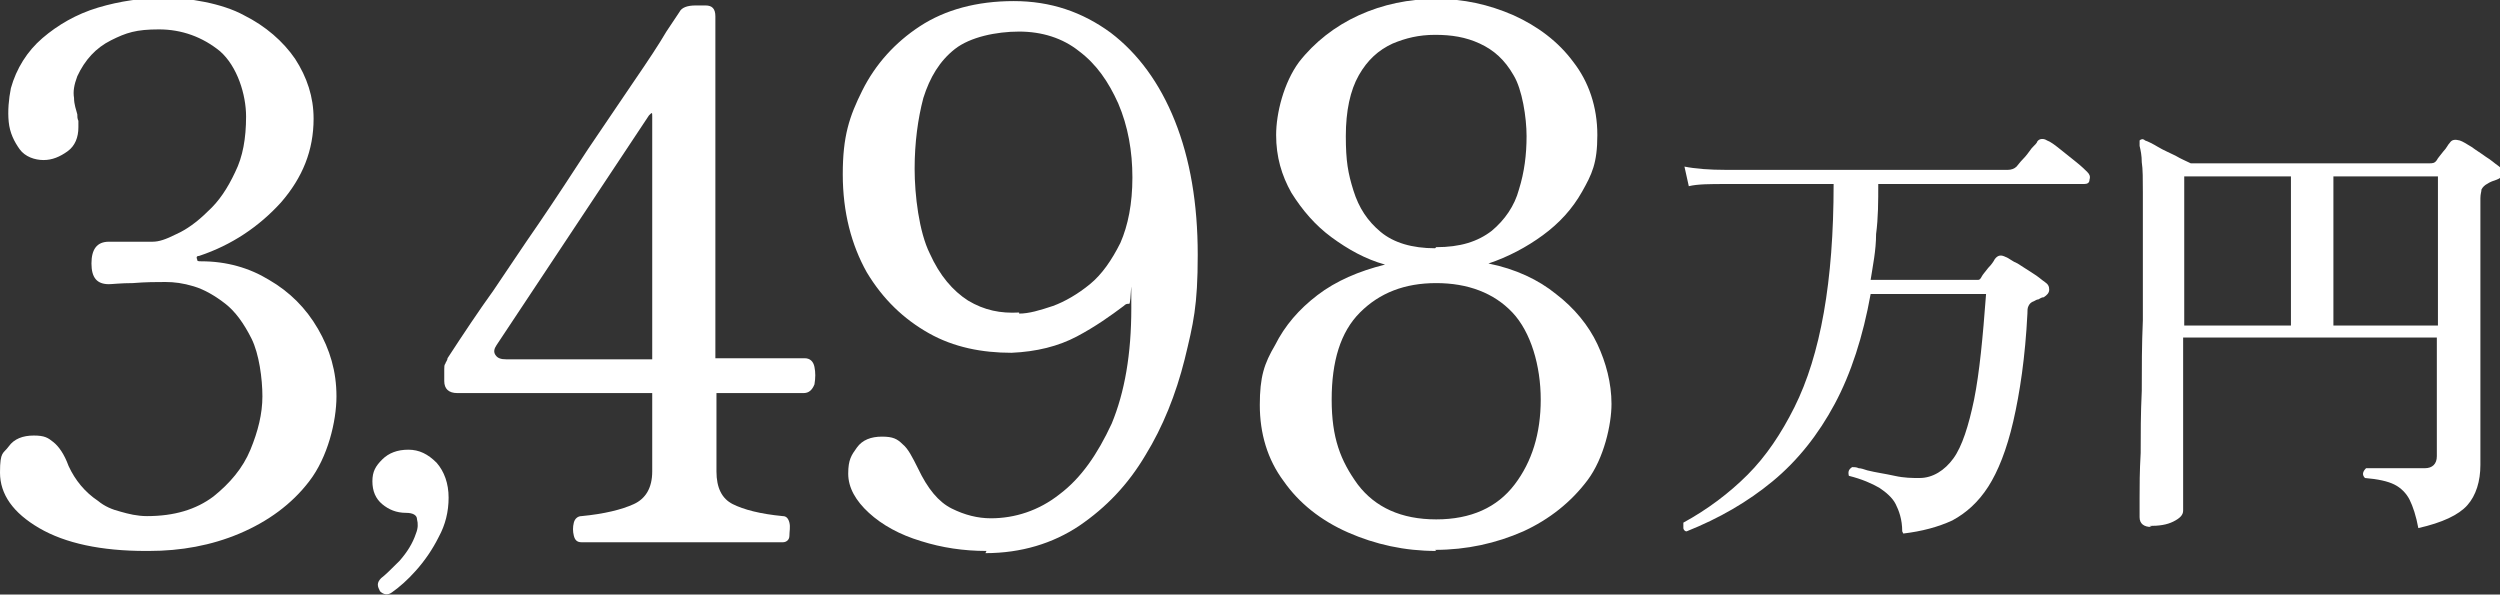
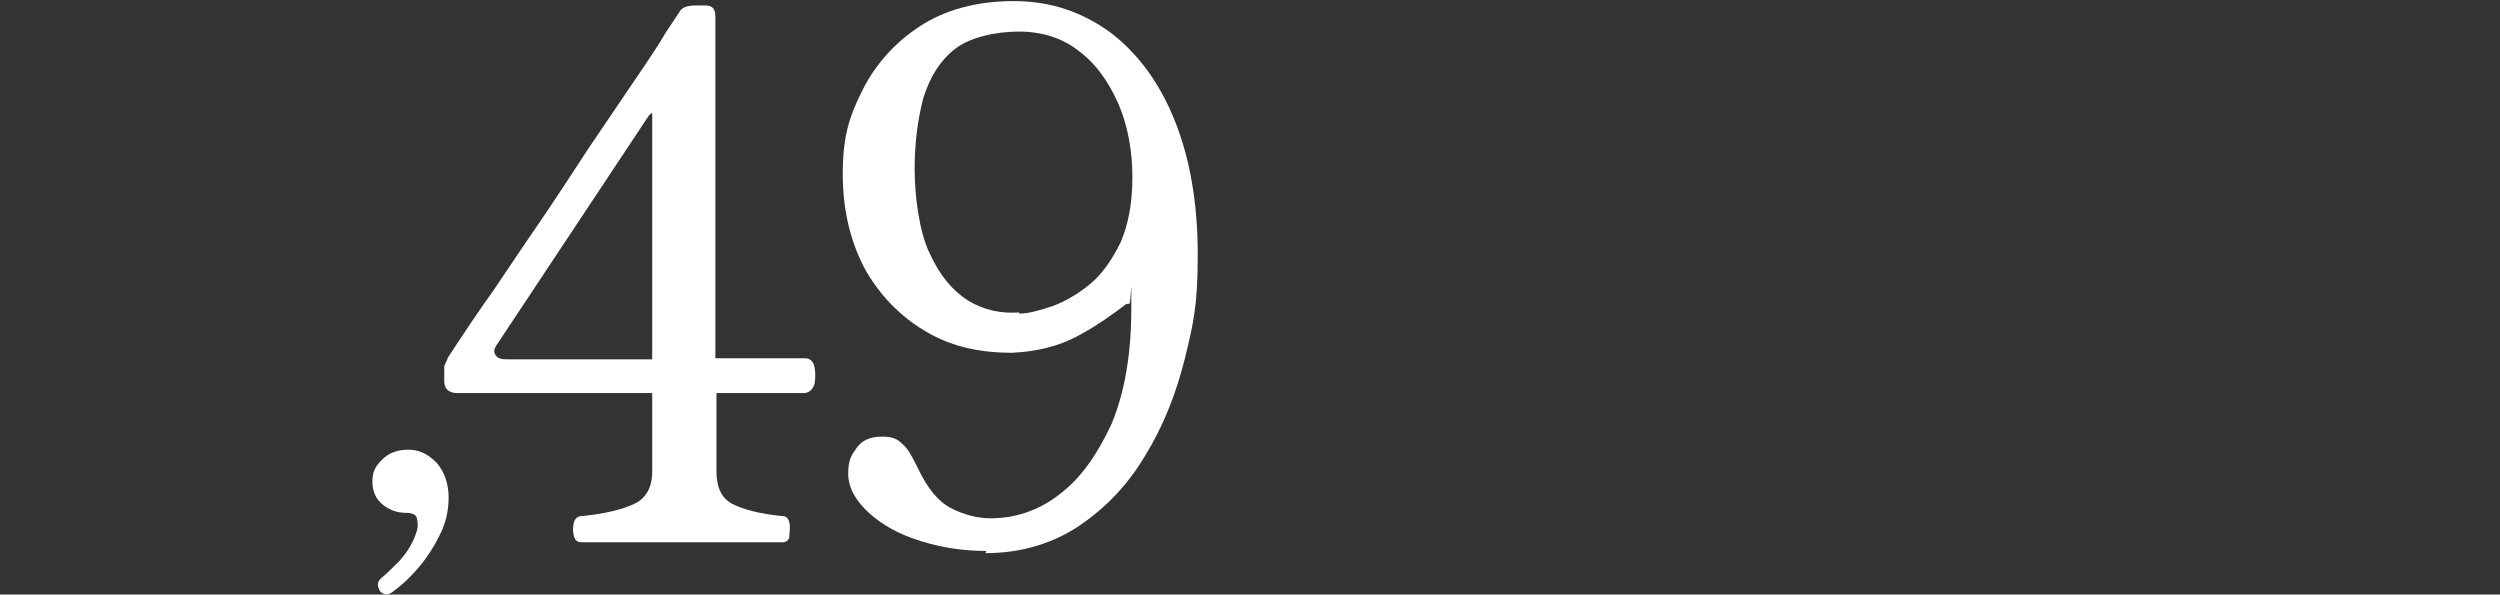
<svg xmlns="http://www.w3.org/2000/svg" id="_レイヤー_2" data-name="レイヤー 2" viewBox="0 0 229.6 54.6">
  <rect x="0" y="0" width="229.6" height="54.6" fill="#333333" stroke="none" />
  <defs>
    <style>
      .cls-1 {
        fill: #fff;
      }
    </style>
  </defs>
  <g id="design">
    <g>
-       <path class="cls-1" d="M13.4,50.6c-4.1,0-7.4-.7-9.8-2.1-2.4-1.4-3.6-3.1-3.6-5.1s.3-1.7.8-2.4c.5-.7,1.3-1,2.3-1s1.3.2,1.8.6c.5.4,1,1.1,1.4,2.2.6,1.3,1.5,2.4,2.7,3.2.6.5,1.3.8,2.1,1,.7.2,1.5.4,2.4.4,2.5,0,4.5-.6,6.1-1.8,1.5-1.2,2.7-2.6,3.4-4.3.7-1.7,1.1-3.3,1.1-4.9s-.3-3.9-1-5.3c-.7-1.4-1.5-2.5-2.4-3.2s-1.9-1.3-2.9-1.6c-1-.3-1.8-.4-2.6-.4s-1.8,0-3,.1c-1.1,0-1.9.1-2.2.1-1.1,0-1.6-.6-1.6-1.9s.5-2,1.6-2,1.1,0,1.9,0c.8,0,1.5,0,2.1,0s1.2-.2,2.2-.7c.9-.4,1.9-1.1,2.9-2.1,1-.9,1.8-2.1,2.5-3.6.7-1.4,1-3.1,1-5.1s-.8-4.6-2.4-6c-1.6-1.3-3.5-2-5.6-2s-3,.3-4.4,1c-1.4.7-2.4,1.8-3.1,3.3-.3.8-.4,1.4-.3,2,0,.6.2,1.1.3,1.5,0,.2,0,.4.1.6,0,.2,0,.4,0,.6,0,.9-.3,1.7-1,2.2-.7.5-1.4.8-2.2.8s-1.7-.3-2.2-1c-.5-.7-.9-1.5-1-2.5-.1-1,0-2.1.2-3.1.5-1.8,1.5-3.4,2.9-4.6,1.4-1.2,3.1-2.2,5.1-2.8,2-.6,4.1-.9,6.2-.9s5.2.5,7.2,1.6c2,1,3.6,2.4,4.7,4,1.1,1.7,1.7,3.5,1.7,5.5,0,2.9-1,5.4-3,7.7-2,2.2-4.5,3.9-7.5,4.9-.2,0-.3.1-.2.3,0,.2.1.2.4.2,2.3,0,4.4.6,6.2,1.7,1.9,1.1,3.4,2.6,4.5,4.5,1.1,1.9,1.7,3.9,1.7,6.2s-.8,5.6-2.5,7.8c-1.6,2.1-3.8,3.7-6.4,4.8-2.6,1.1-5.4,1.6-8.3,1.6Z" />
      <path class="cls-1" d="M36,54.4c-.4.3-.8.2-1.1-.1-.1-.2-.2-.4-.2-.6s.1-.4.3-.6c.4-.3,1-.9,1.7-1.6.7-.8,1.2-1.6,1.5-2.5.2-.5.2-.9.1-1.3,0-.4-.4-.6-1-.6-.9,0-1.6-.3-2.2-.8-.6-.5-.9-1.2-.9-2.1s.3-1.4.9-2c.6-.6,1.4-.9,2.4-.9s1.8.4,2.6,1.2c.7.8,1.1,1.9,1.1,3.2s-.3,2.5-.9,3.6c-.6,1.2-1.3,2.2-2.1,3.1-.8.9-1.5,1.5-2.2,2Z" />
      <path class="cls-1" d="M53.4,49.8c-.4,0-.6-.2-.7-.6s-.1-.8,0-1.2c.1-.4.4-.6.7-.6,2.1-.2,3.7-.6,4.8-1.1,1.1-.5,1.7-1.5,1.7-3v-7.2h-17.9c-.8,0-1.2-.4-1.2-1.1v-1.1c0-.2,0-.4.1-.5,0-.1.2-.3.2-.5,1.5-2.3,2.9-4.4,4.2-6.2,1.3-1.9,2.6-3.9,4.2-6.2,1.5-2.2,3-4.5,4.5-6.8,1.5-2.2,2.9-4.3,4.2-6.2,1.3-1.9,2.3-3.4,3-4.6.8-1.2,1.2-1.8,1.2-1.8.2-.4.7-.6,1.5-.6h.9c.6,0,.9.3.9,1v31.4h8.2c.5,0,.8.3.9.8.1.5.1,1,0,1.6-.2.5-.5.8-1,.8h-8v7.2c0,1.5.5,2.5,1.5,3,1,.5,2.5.9,4.6,1.1.3,0,.5.2.6.6s0,.8,0,1.2-.3.6-.6.6h-18.3ZM46.5,33h13.4V10.7c0-.4,0-.4-.3-.1l-14,21.1c-.2.3-.3.6-.1.9.2.3.5.4,1,.4Z" />
      <path class="cls-1" d="M90.6,50.6c-2.1,0-4.1-.3-6-.9-2-.6-3.6-1.5-4.8-2.6-1.2-1.1-1.9-2.3-1.9-3.6s.3-1.7.8-2.4c.5-.7,1.3-1,2.3-1s1.4.2,1.9.7c.5.4.9,1.2,1.4,2.2.9,1.9,1.9,3.1,3.1,3.7,1.2.6,2.4.9,3.6.9,2.2,0,4.4-.7,6.3-2.2,2-1.5,3.5-3.7,4.8-6.5,1.2-2.9,1.8-6.4,1.8-10.6s0-.3-.2-.4c-.2,0-.3,0-.5.2-1.2.9-2.6,1.9-4.3,2.8-1.7.9-3.7,1.4-6,1.5-2.7,0-5.3-.5-7.6-1.8-2.3-1.3-4.2-3.1-5.7-5.6-1.4-2.5-2.2-5.5-2.2-9s.6-5.3,1.8-7.7c1.2-2.4,3-4.4,5.3-5.9,2.3-1.5,5.2-2.3,8.6-2.3s6.3,1,8.9,2.9c2.5,1.9,4.5,4.6,5.9,8.1,1.4,3.5,2.1,7.6,2.1,12.3s-.4,6.3-1.2,9.6c-.8,3.2-2,6.2-3.6,8.8-1.6,2.7-3.6,4.8-6.1,6.5-2.4,1.6-5.3,2.5-8.6,2.5ZM93.6,28.8c.9,0,1.9-.3,3.1-.7,1.1-.4,2.3-1.1,3.4-2,1.1-.9,2-2.2,2.8-3.8.7-1.6,1.1-3.6,1.1-6s-.4-4.7-1.3-6.8c-.9-2-2-3.6-3.6-4.8-1.5-1.2-3.4-1.8-5.5-1.8s-4.5.5-5.9,1.6c-1.4,1.1-2.3,2.6-2.9,4.5-.5,1.9-.8,4.1-.8,6.5s.4,5.8,1.4,7.8c.9,2,2.1,3.4,3.5,4.3,1.5.9,3,1.2,4.7,1.1Z" />
-       <path class="cls-1" d="M131.9,50.6c-2.9,0-5.6-.6-8.1-1.7-2.5-1.1-4.5-2.7-5.9-4.7-1.5-2-2.2-4.4-2.2-7s.4-3.8,1.4-5.5c.9-1.8,2.2-3.3,3.9-4.6,1.7-1.3,3.8-2.2,6.2-2.8-1.8-.5-3.4-1.4-4.9-2.5-1.5-1.1-2.7-2.5-3.7-4.1-.9-1.6-1.4-3.3-1.4-5.3s.7-4.8,2.1-6.7c1.4-1.8,3.3-3.3,5.5-4.3,2.2-1,4.6-1.5,7.1-1.5s4.8.5,7.1,1.5c2.2,1,4.1,2.4,5.5,4.3,1.4,1.8,2.2,4.1,2.2,6.7s-.5,3.6-1.4,5.2c-.9,1.6-2.1,2.9-3.6,4-1.5,1.1-3.2,2-5,2.6,2.5.5,4.6,1.5,6.2,2.8,1.7,1.3,3,2.9,3.8,4.6s1.3,3.6,1.3,5.5-.7,5-2.2,7-3.5,3.6-5.9,4.7c-2.5,1.1-5.2,1.7-8.1,1.7ZM131.9,47.7c3.2,0,5.6-1.1,7.2-3.2,1.6-2.1,2.4-4.7,2.4-7.8s-.9-6.2-2.6-8c-1.7-1.8-4.1-2.7-7-2.7s-5.2.9-7,2.7c-1.8,1.8-2.6,4.5-2.6,8s.8,5.6,2.4,7.8c1.6,2.1,4,3.2,7.2,3.2ZM131.9,22.7c2.2,0,3.8-.5,5.1-1.5,1.2-1,2.1-2.3,2.5-3.8.5-1.6.7-3.2.7-4.9s-.4-4.3-1.2-5.6c-.8-1.4-1.8-2.3-3.1-2.9-1.3-.6-2.6-.8-4.1-.8s-2.7.3-3.9.8c-1.3.6-2.3,1.5-3.1,2.9-.8,1.4-1.2,3.3-1.2,5.6s.2,3.4.7,5,1.3,2.8,2.5,3.8c1.2,1,2.9,1.5,5,1.5Z" />
    </g>
    <g>
-       <path class="cls-1" d="M174.7,48.8c0-1.1-.3-1.9-.6-2.5-.3-.6-.9-1.1-1.5-1.5-.7-.4-1.6-.8-2.8-1.1-.1-.4,0-.6.3-.8.2,0,.4,0,.6.1.2,0,.5.1.8.2.8.2,1.6.3,2.5.5.9.2,1.6.2,2.3.2,1.2,0,2.3-.7,3.1-1.8s1.4-3,1.9-5.4c.5-2.5.8-5.7,1.1-9.7h-10.6c-.7,3.9-1.8,7.3-3.3,10.1-1.5,2.8-3.4,5.2-5.7,7.1s-4.9,3.4-7.9,4.6c-.2,0-.3-.2-.3-.3,0-.2,0-.3,0-.5,2.2-1.2,4.2-2.7,5.9-4.4,1.7-1.7,3.1-3.8,4.3-6.2,1.2-2.4,2.1-5.3,2.7-8.7.6-3.4.9-7.3.9-11.8h-9.9c-1.4,0-2.6,0-3.4.2l-.4-1.8c1,.2,2.3.3,3.8.3h25.9c.3,0,.6-.1.8-.3.1-.1.3-.4.6-.7.3-.3.5-.6.8-1,.3-.3.5-.5.5-.6.2-.3.6-.3.9-.1.3.1.7.4,1.2.8.5.4,1,.8,1.5,1.2.5.4.8.7,1,.9.2.2.3.4.2.7,0,.3-.2.4-.5.4h-18.9c0,1.6,0,3.1-.2,4.6,0,1.5-.3,2.9-.5,4.2h9.4c.2,0,.3,0,.5,0,.1,0,.2-.1.3-.3.1-.2.3-.4.6-.8.3-.3.5-.6.6-.8.3-.4.6-.4,1-.2.3.1.6.4,1.1.6.5.3.9.6,1.4.9.5.3.8.6,1.1.8.3.2.4.4.4.7,0,.3-.2.5-.5.7-.2,0-.3.1-.5.2-.2,0-.4.2-.5.2-.2.1-.3.2-.4.4s-.1.4-.1.7c-.2,4-.7,7.3-1.3,9.9s-1.4,4.6-2.3,6c-.9,1.4-2,2.4-3.3,3.1-1.3.6-2.8,1-4.5,1.2Z" />
-       <path class="cls-1" d="M197.6,48.4c-.7,0-1.1-.3-1.1-.9s0-.7,0-1.8c0-1,0-2.4.1-4.1,0-1.7,0-3.6.1-5.7,0-2.1,0-4.2.1-6.5,0-2.3,0-4.5,0-6.6s0-3.9,0-5.1c0-1.2,0-2.2-.1-2.8,0-.6-.1-1.1-.2-1.5,0-.2,0-.4,0-.5.1-.1.3-.2.5,0,.3.1.7.3,1.2.6.5.3,1,.5,1.6.8.5.3,1,.5,1.4.7h21.9c.3,0,.5,0,.7-.3.1-.2.3-.4.6-.8.3-.3.4-.6.6-.8.2-.3.5-.3.9-.2.3.1.6.3,1.1.6.4.3.9.6,1.3.9.5.3.8.6,1.1.8.3.2.4.4.4.7,0,.3-.2.5-.5.6-.3.1-.6.2-.9.4-.2.1-.4.3-.5.5,0,.2-.1.4-.1.8v10.5c0,1.3,0,2.8,0,4.3,0,1.5,0,3,0,4.4,0,1.4,0,2.6,0,3.5,0,1,0,1.6,0,1.8,0,1.5-.4,2.8-1.2,3.7-.8.9-2.3,1.6-4.5,2.1-.2-1.1-.5-2-.8-2.6-.3-.6-.8-1.1-1.4-1.4-.6-.3-1.5-.5-2.7-.6-.3-.3-.2-.6.1-.9.2,0,.6,0,1.3,0,.7,0,1.5,0,2.2,0s1.4,0,1.9,0c.7,0,1.1-.4,1.1-1.1v-10.9h-23.3v15.9c0,.4-.3.7-.9,1-.6.3-1.3.4-2.2.4ZM200.6,29.9h9.8v-13.7h-9.8v13.7ZM214.3,29.9h9.6v-13.7h-9.6v13.7Z" />
-     </g>
+       </g>
  </g>
</svg>